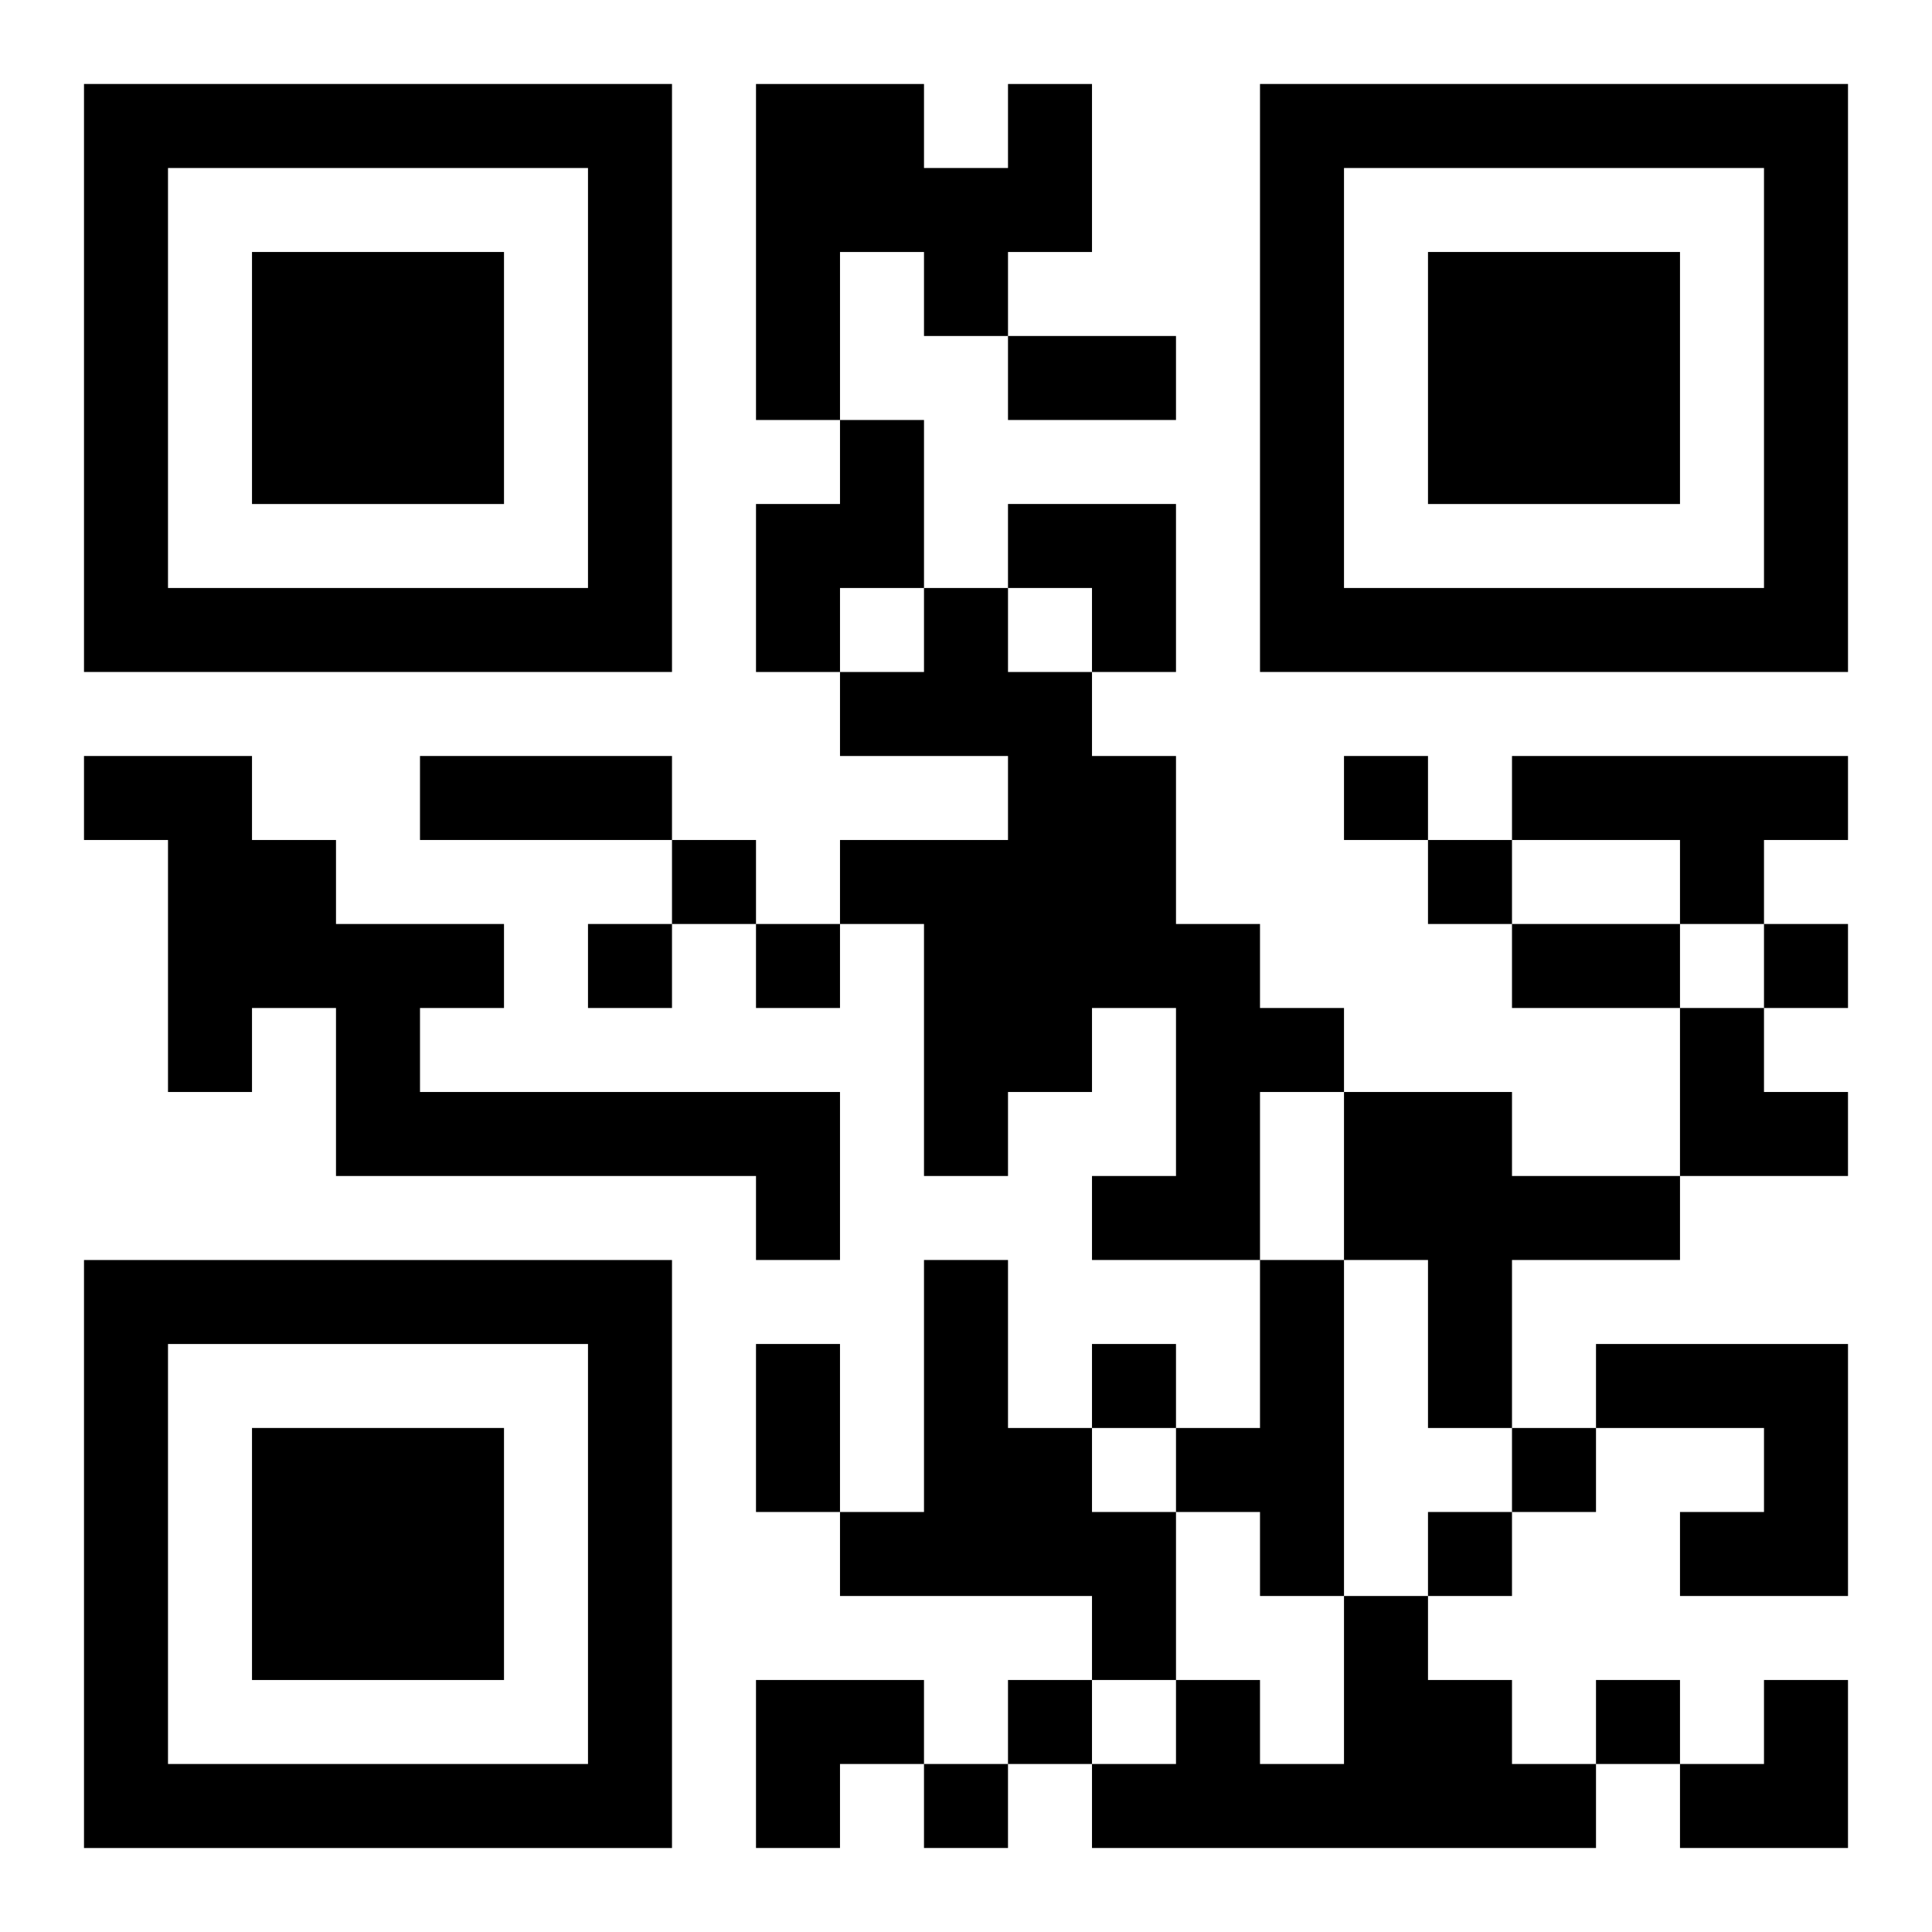
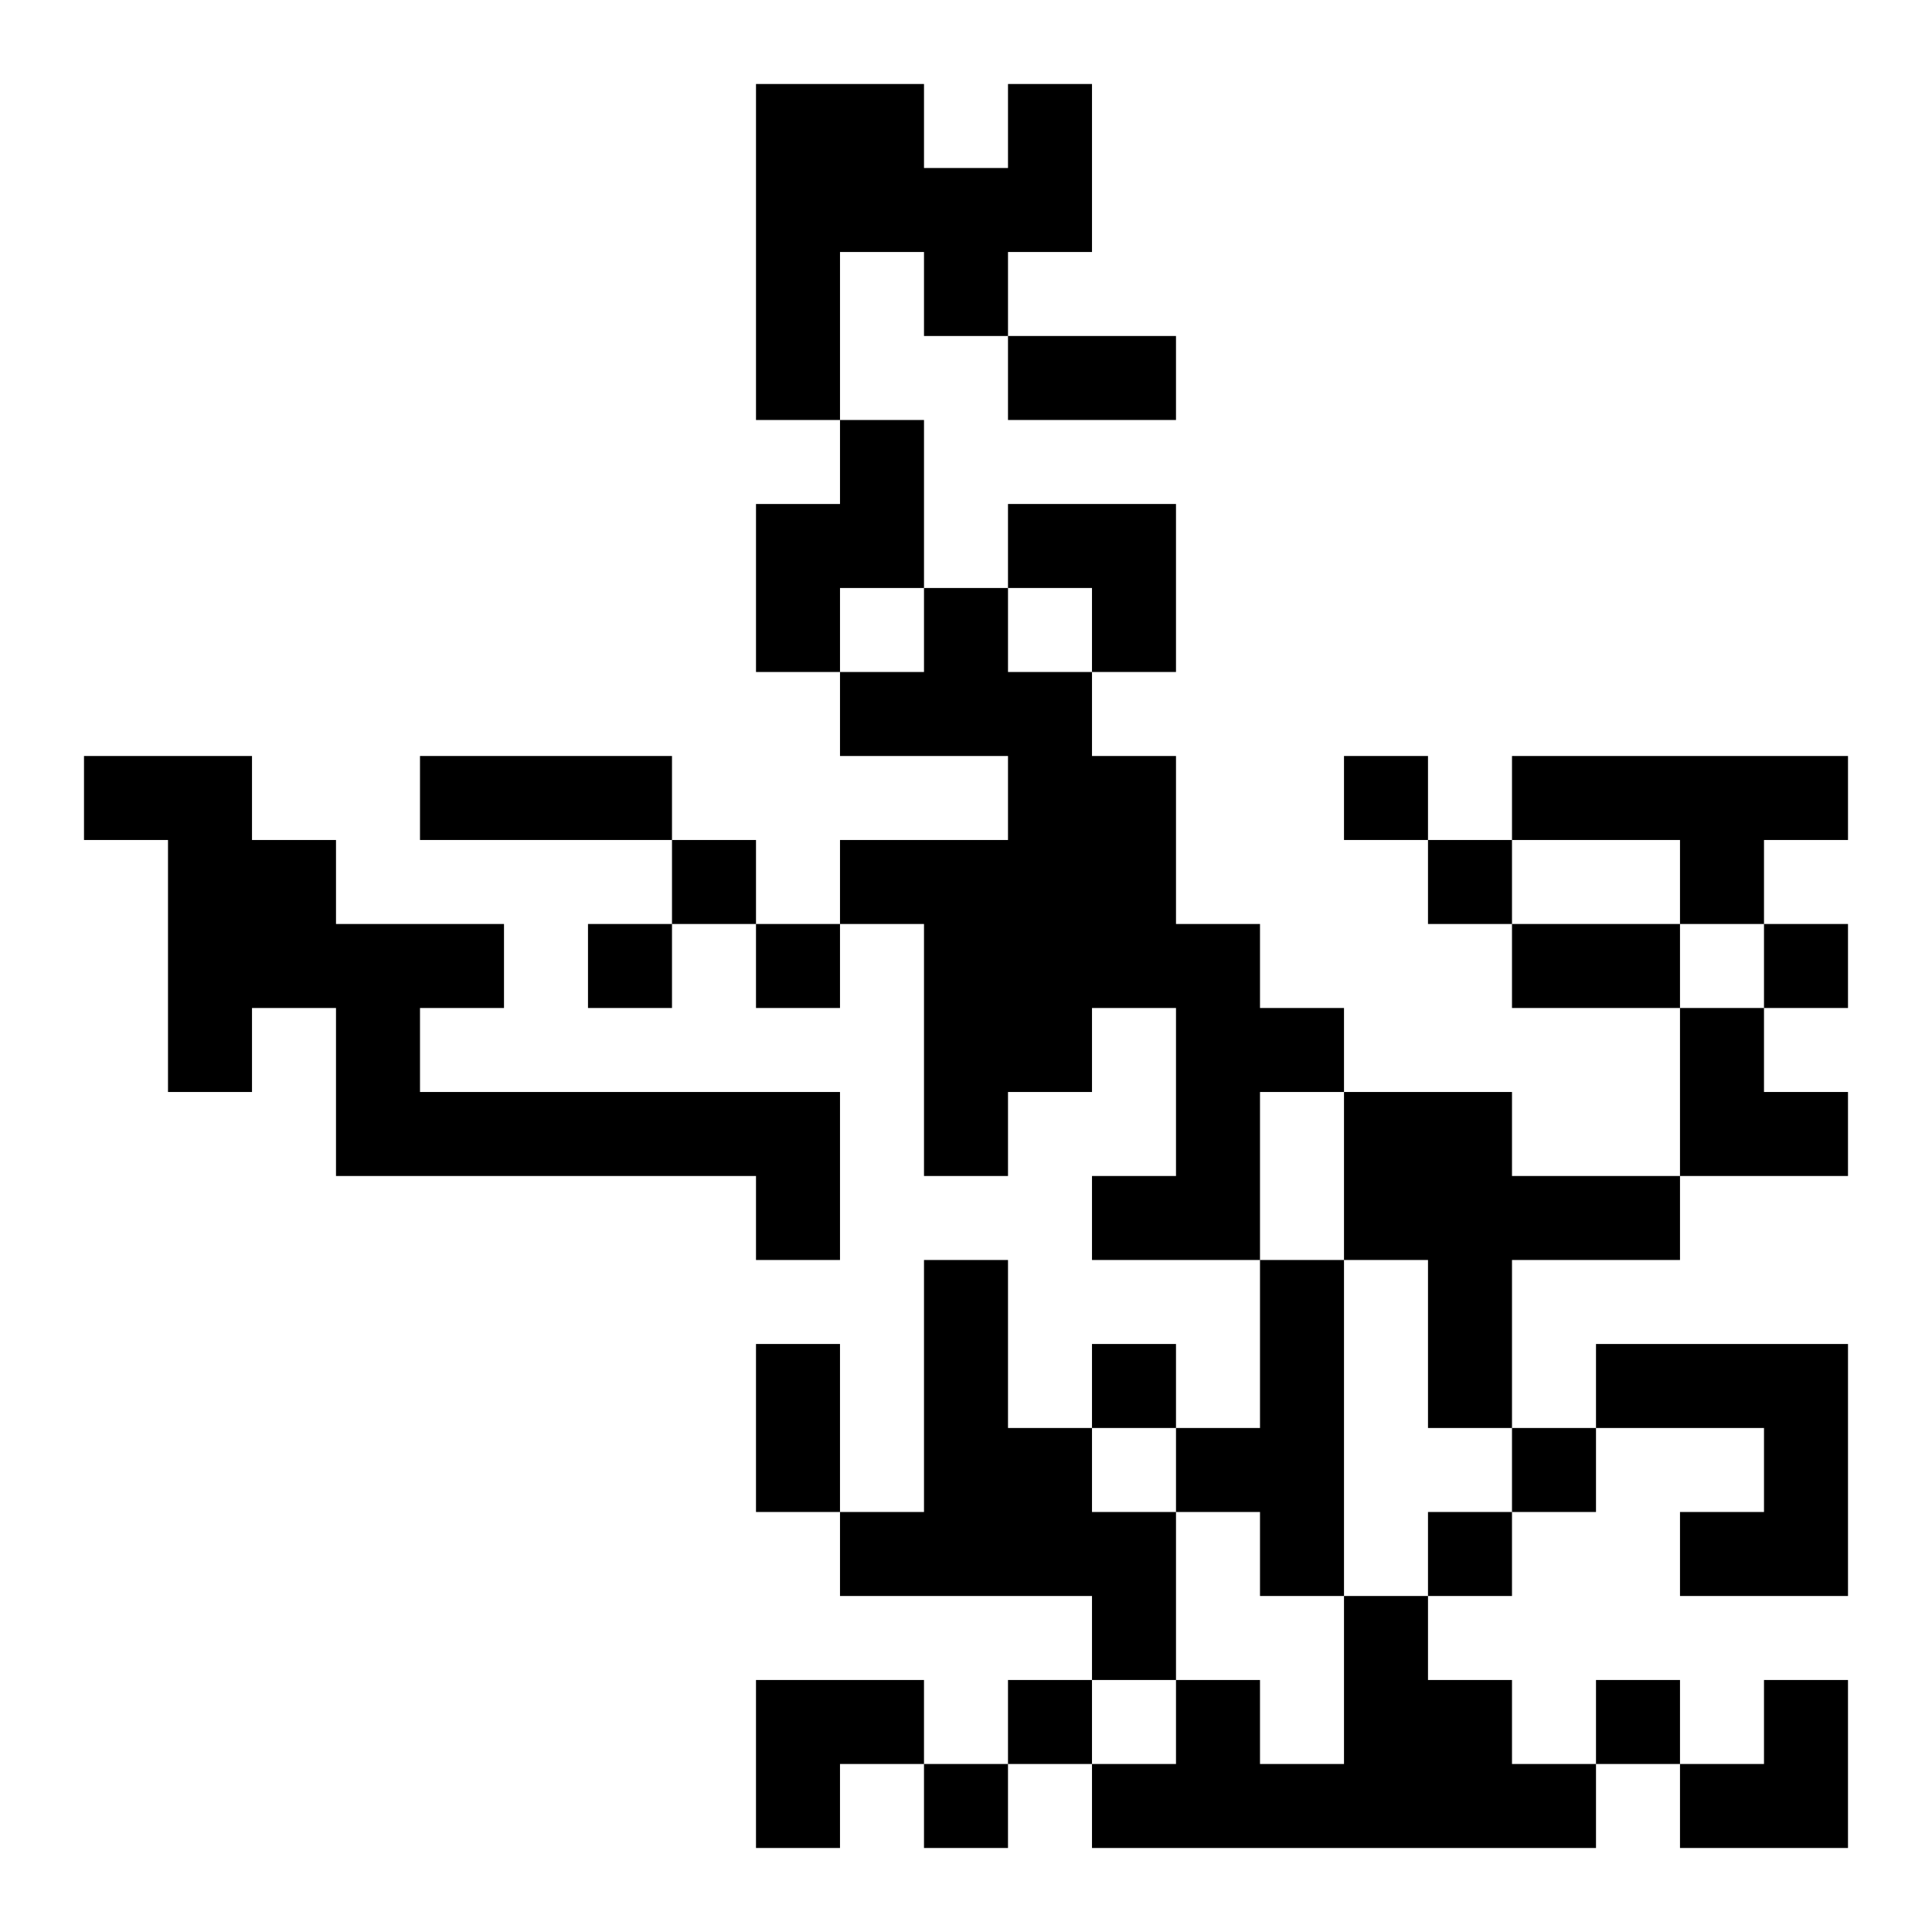
<svg xmlns="http://www.w3.org/2000/svg" xmlns:xlink="http://www.w3.org/1999/xlink" width="250" height="250" baseProfile="full" version="1.1" viewBox="-1 -1 23 23">
  <symbol id="a">
-     <path d="m0 7v7h7v-7h-7zm1 1h5v5h-5v-5zm1 1v3h3v-3h-3z" />
-   </symbol>
+     </symbol>
  <use y="-7" xlink:href="#a" />
  <use y="7" xlink:href="#a" />
  <use x="14" y="-7" xlink:href="#a" />
  <path d="m11 0h1v2h-1v1h-1v-1h-1v2h-1v-4h2v1h1v-1m-2 4h1v2h-1v1h-1v-2h1v-1m1 2h1v1h1v1h1v2h1v1h1v1h-1v2h-2v-1h1v-2h-1v1h-1v1h-1v-3h-1v-1h2v-1h-2v-1h1v-1m-10 2h2v1h1v1h2v1h-1v1h5v2h-1v-1h-5v-2h-1v1h-1v-3h-1v-1m17 0h4v1h-1v1h-1v-1h-2v-1m-2 4h2v1h2v1h-2v2h-1v-2h-1v-2m-5 2h1v2h1v1h1v2h-1v-1h-3v-1h1v-3m4 0h1v4h-1v-1h-1v-1h1v-2m4 1h3v3h-2v-1h1v-1h-2v-1m-3 3h1v1h1v1h1v1h-6v-1h1v-1h1v1h1v-2m0-10v1h1v-1h-1m-8 1v1h1v-1h-1m9 0v1h1v-1h-1m-10 1v1h1v-1h-1m2 0v1h1v-1h-1m12 0v1h1v-1h-1m-8 5v1h1v-1h-1m5 1v1h1v-1h-1m-1 1v1h1v-1h-1m-5 2v1h1v-1h-1m7 0v1h1v-1h-1m-8 1v1h1v-1h-1m1-17h2v1h-2v-1m-7 5h3v1h-3v-1m13 2h2v1h-2v-1m-9 5h1v2h-1v-2m3-10h2v2h-1v-1h-1zm8 6h1v1h1v1h-2zm-11 8h2v1h-1v1h-1zm11 0m1 0h1v2h-2v-1h1z" />
</svg>